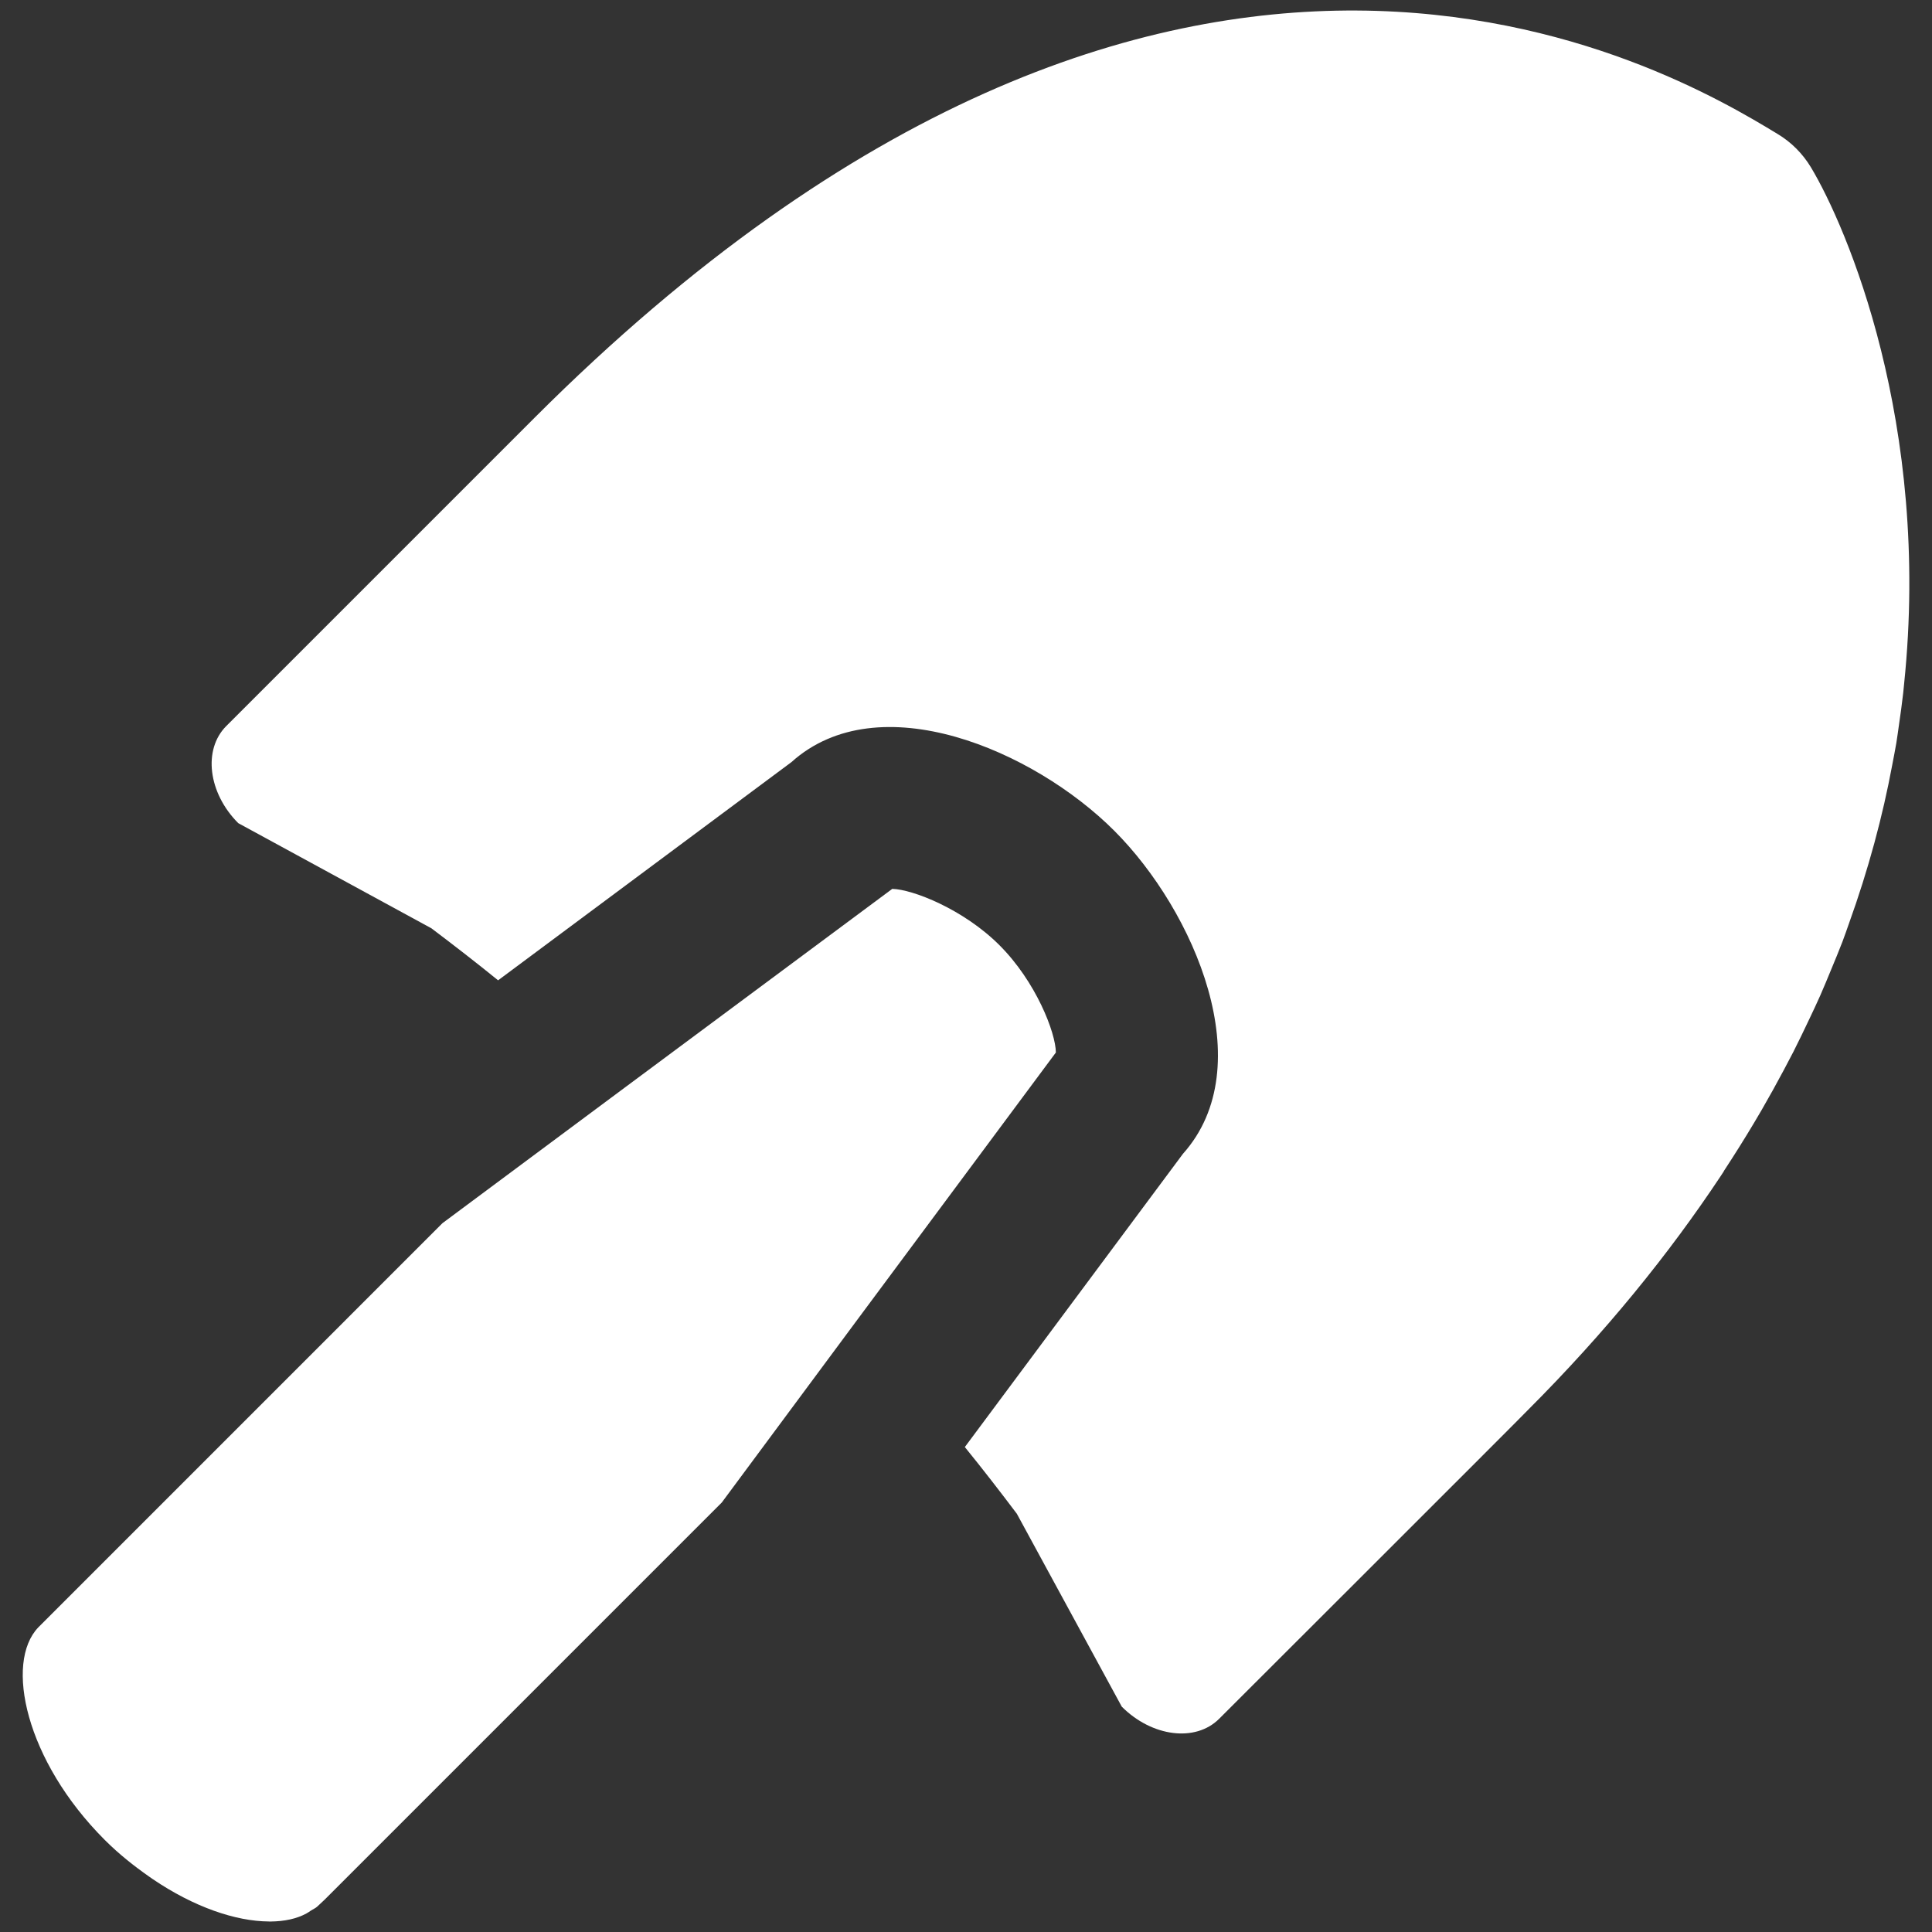
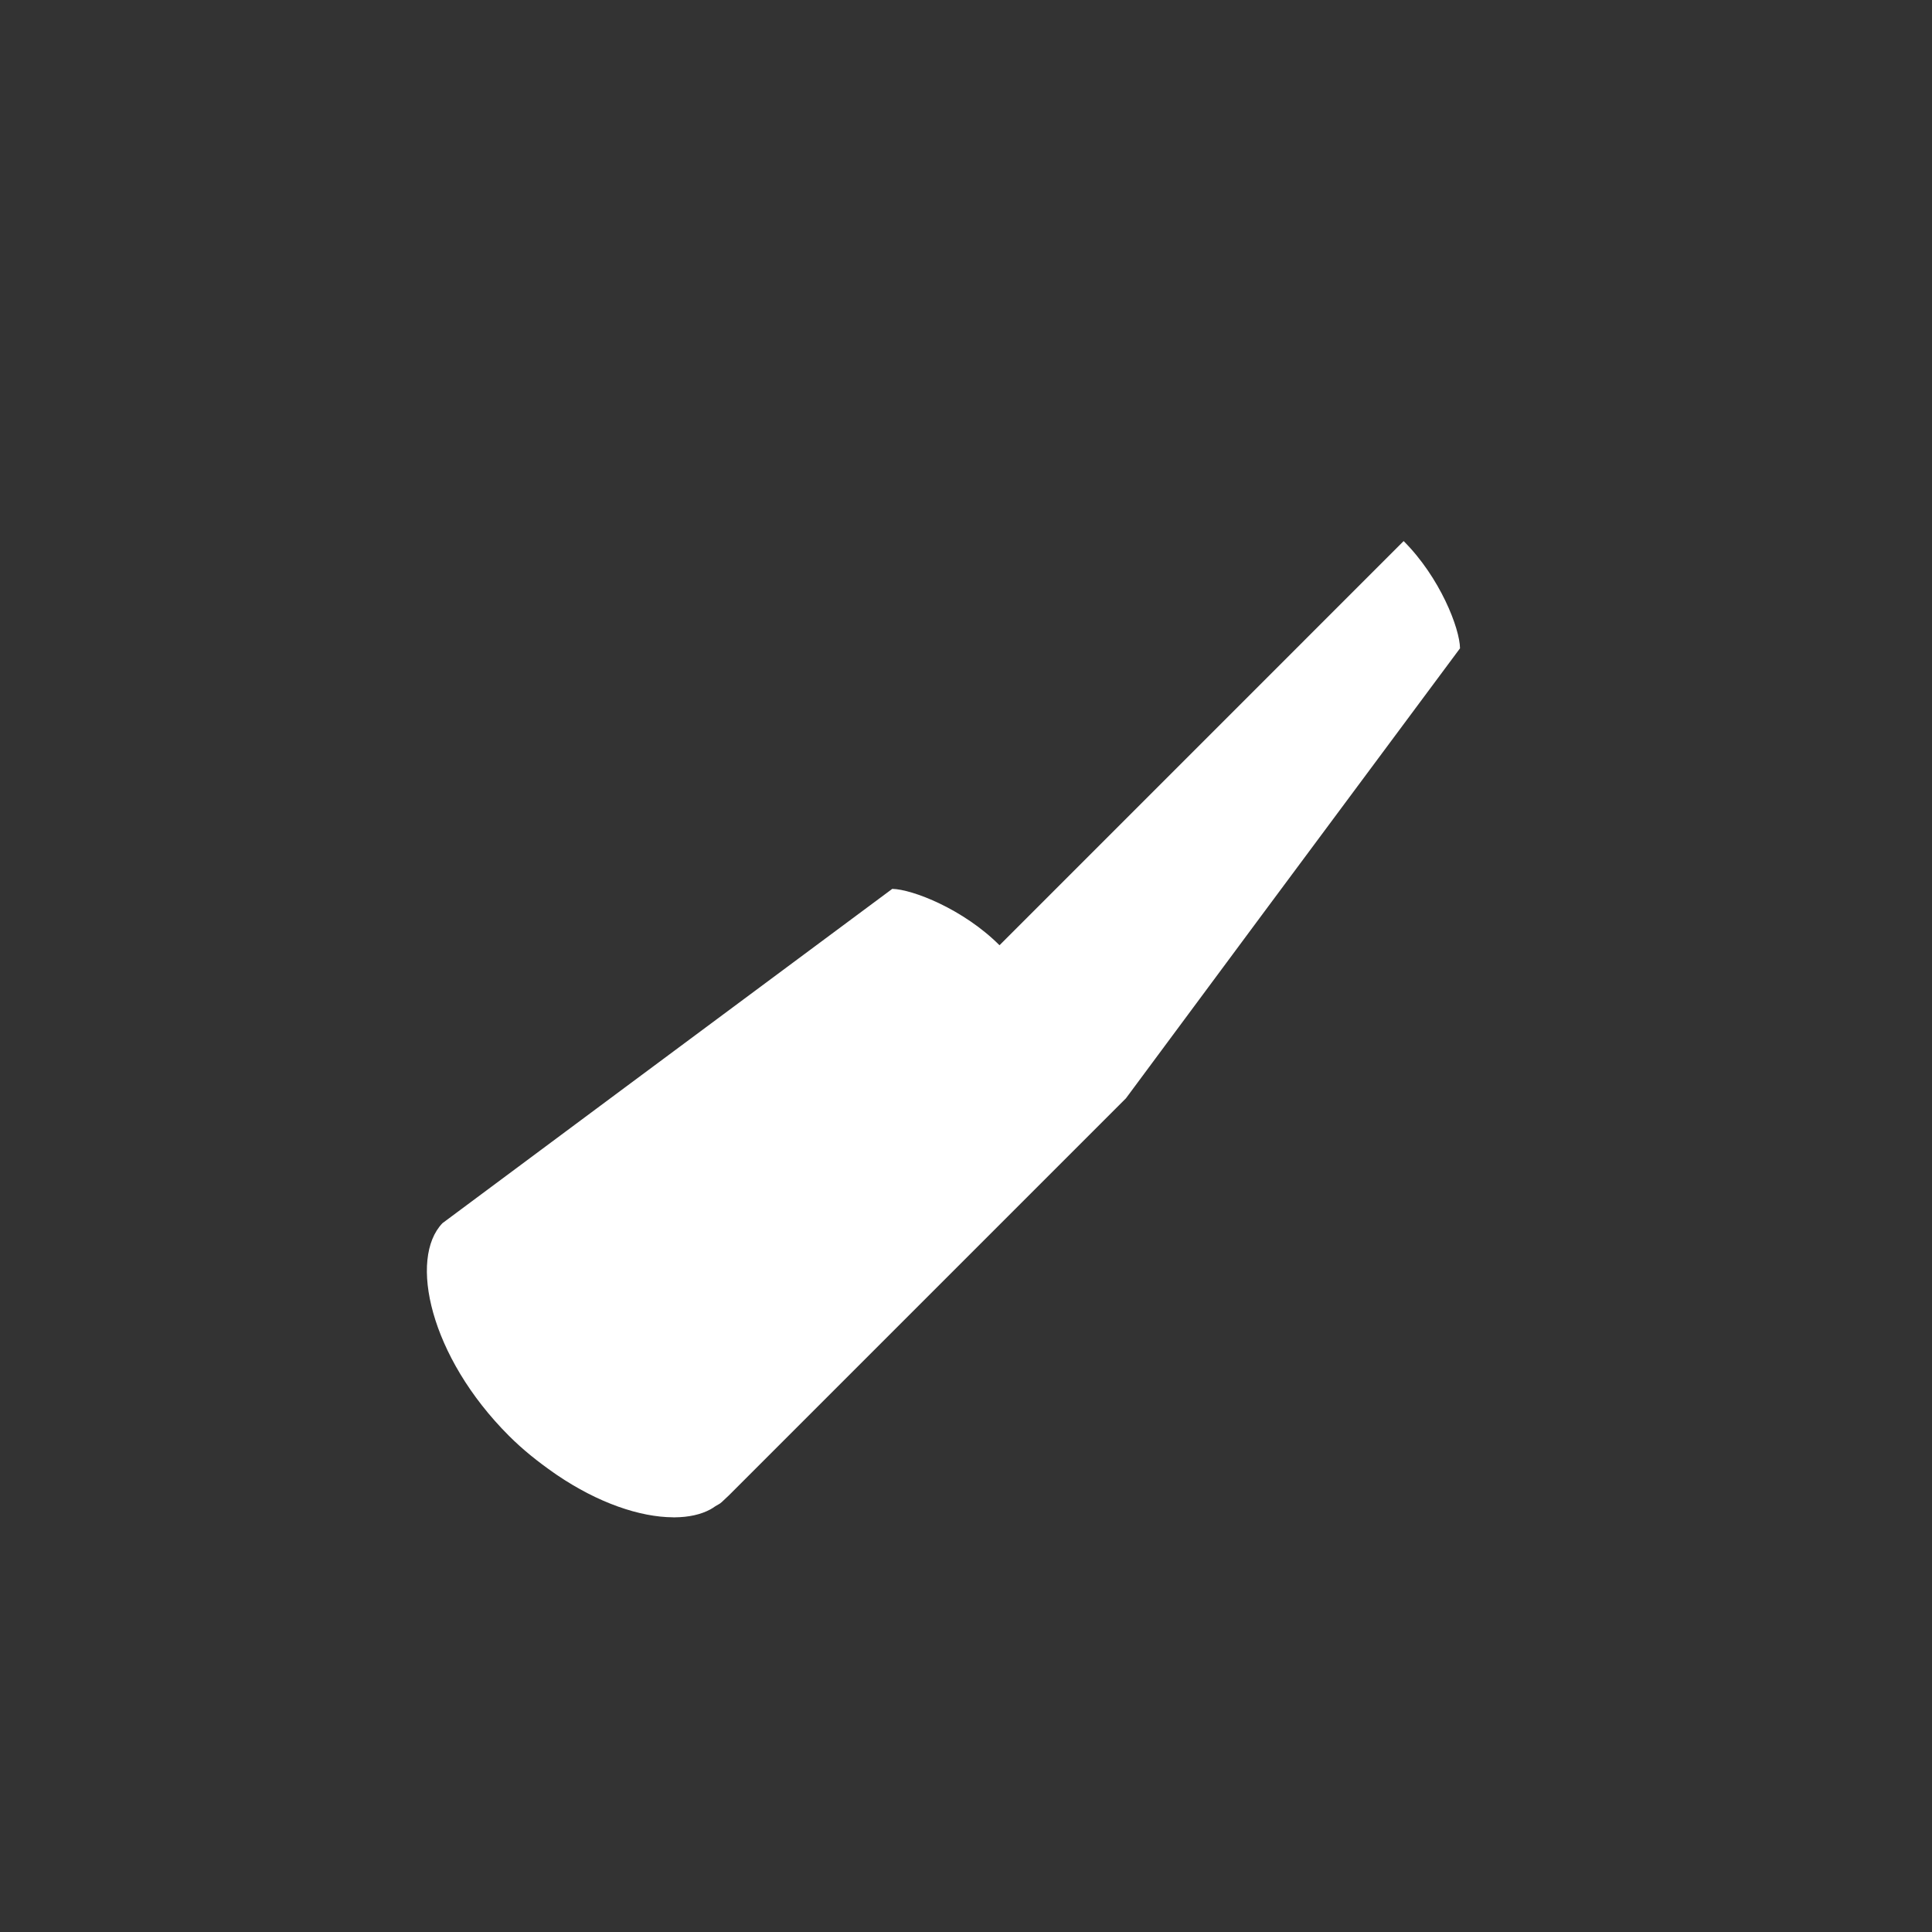
<svg xmlns="http://www.w3.org/2000/svg" id="_レイヤー_2" width="512" height="512" viewBox="0 0 512 512">
  <rect x="0" y="0" width="512" height="512" fill="#333333" stroke="none" />
  <defs>
    <style>.cls-1{fill:none;}.cls-1,.cls-2{stroke-width:0px;}.cls-2{fill:#fff;}</style>
  </defs>
  <g id="_01_全体_pc_トップ">
-     <rect class="cls-1" width="512" height="512" />
-     <path class="cls-2" d="M456.81,310.38c2.82-4.3,5.51-8.58,8.05-12.84.67-1.12,1.33-2.24,1.98-3.36,2.04-3.53,3.99-7.04,5.85-10.54.87-1.64,1.74-3.28,2.58-4.91,1.46-2.89,2.84-5.75,4.19-8.61.99-2.09,1.99-4.19,2.91-6.27,1-2.27,1.92-4.52,2.85-6.77,1.05-2.53,2.11-5.07,3.07-7.58.6-1.57,1.11-3.11,1.67-4.67,5.23-14.51,8.98-28.58,11.5-42.1.36-1.93.76-3.88,1.08-5.78.27-1.64.47-3.25.71-4.88.41-2.84.81-5.66,1.12-8.45.09-.81.16-1.61.24-2.41,7.14-69.03-15.24-121.12-24.69-136.86-2.19-3.64-5.22-6.68-8.86-8.86-28.48-17.31-159.21-94.97-329.41,75.23l-81.67,81.67c-6.26,6.25-4.8,17.79,3.16,25.75l51.19,27.87c5.95,4.49,11.84,9.05,17.67,13.78l77.72-57.81c23.14-20.83,64.24-3.16,85.56,18.16,21.31,21.31,38.98,62.42,18.22,85.62l-57.81,77.72c4.74,5.83,9.29,11.72,13.78,17.67l27.81,51.13c8.01,8.02,19.55,9.47,25.8,3.22,0,0,81.37-81.24,81.67-81.67,20.87-20.87,37.63-41.65,51.19-62.07.31-.46.6-.91.9-1.37Z" />
-     <path class="cls-2" d="M264.88,250.5c-9.59-9.59-23.07-14.82-28.42-14.94l-70.86,52.64-48.34,35.95L10.16,431.26c-8.99,9.35-3.4,35.34,17.61,56.35,3.81,3.81,7.8,6.94,11.8,9.74.29.2.58.4.86.6,11.02,7.49,22.11,11.22,30.84,11.26.08,0,.17.02.24.02h0c.06,0,.1-.01.16-.01,3.73-.03,6.95-.73,9.53-2.13.43-.23.81-.5,1.19-.76.56-.38,1.25-.64,1.72-1.1l1.94-1.82,105.23-105.23,35.89-48.4,52.65-70.86c-.06-5.28-5.28-18.76-14.94-28.42Z" />
+     <path class="cls-2" d="M264.88,250.5c-9.59-9.59-23.07-14.82-28.42-14.94l-70.86,52.64-48.34,35.95c-8.99,9.35-3.4,35.34,17.61,56.35,3.81,3.81,7.8,6.94,11.8,9.74.29.2.58.4.86.6,11.02,7.49,22.11,11.22,30.84,11.26.08,0,.17.02.24.02h0c.06,0,.1-.01.16-.01,3.73-.03,6.95-.73,9.53-2.13.43-.23.81-.5,1.19-.76.56-.38,1.25-.64,1.72-1.1l1.94-1.82,105.23-105.23,35.89-48.4,52.65-70.86c-.06-5.28-5.28-18.76-14.94-28.42Z" />
  </g>
</svg>